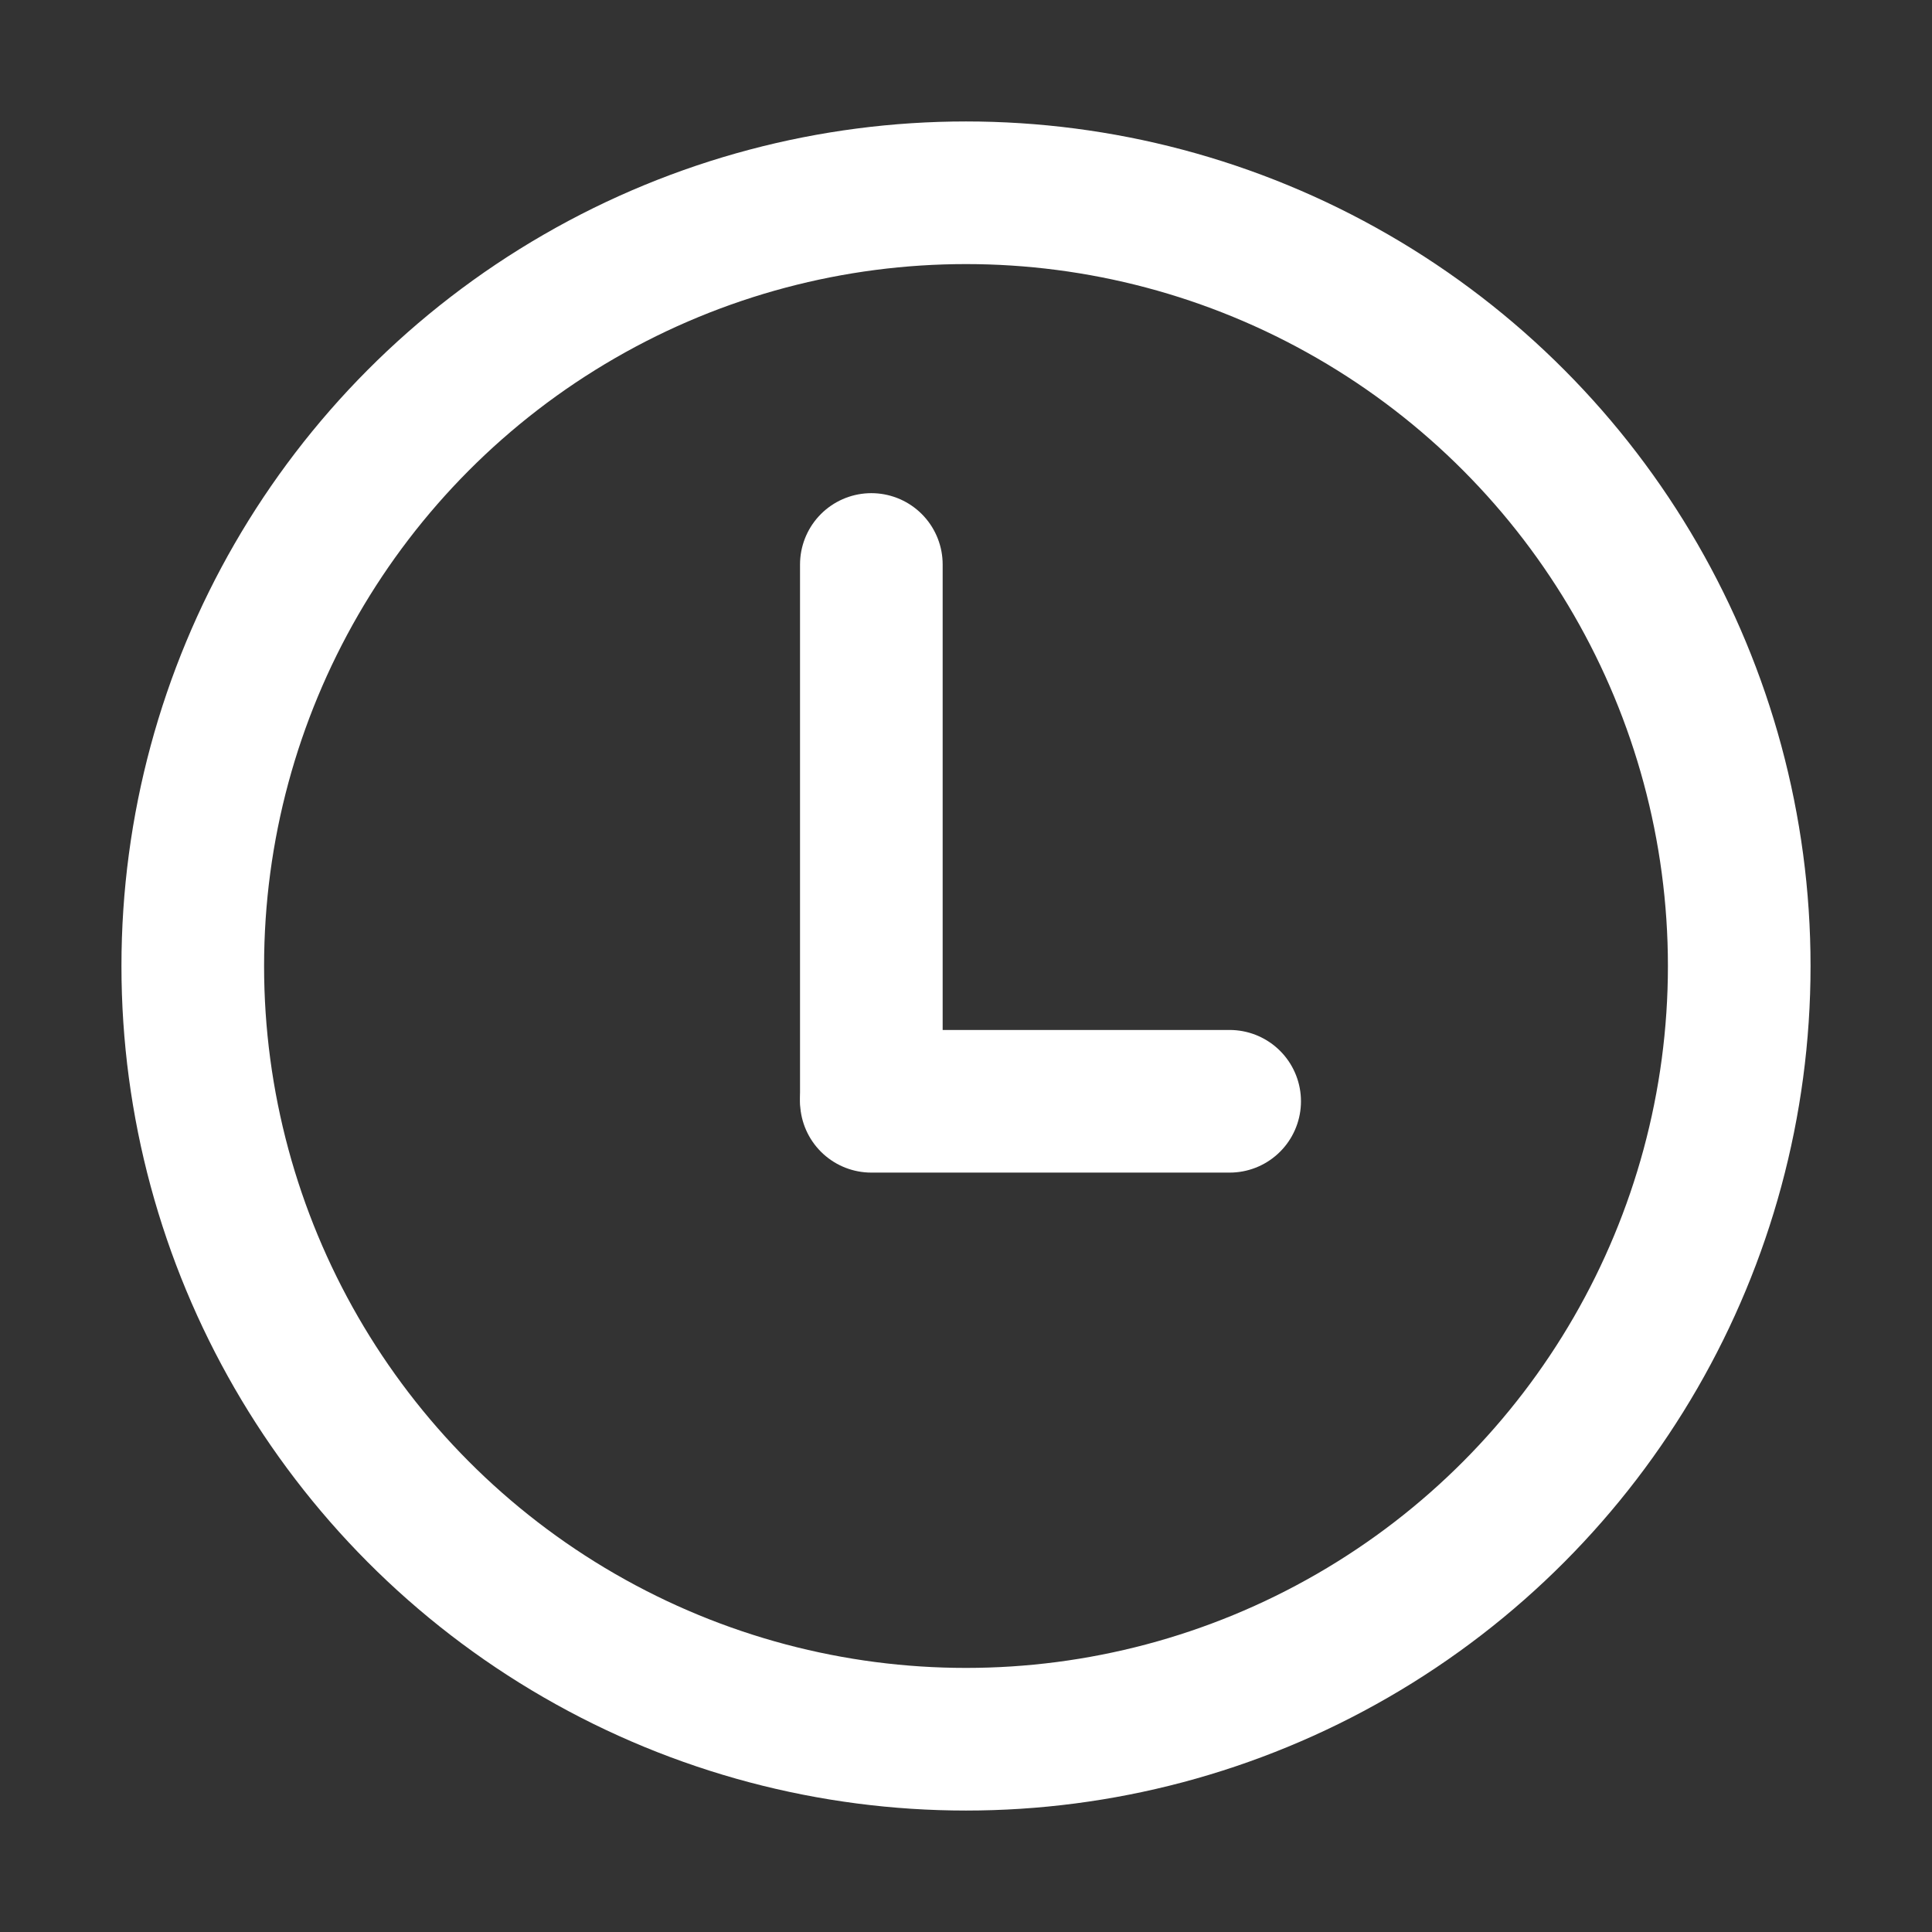
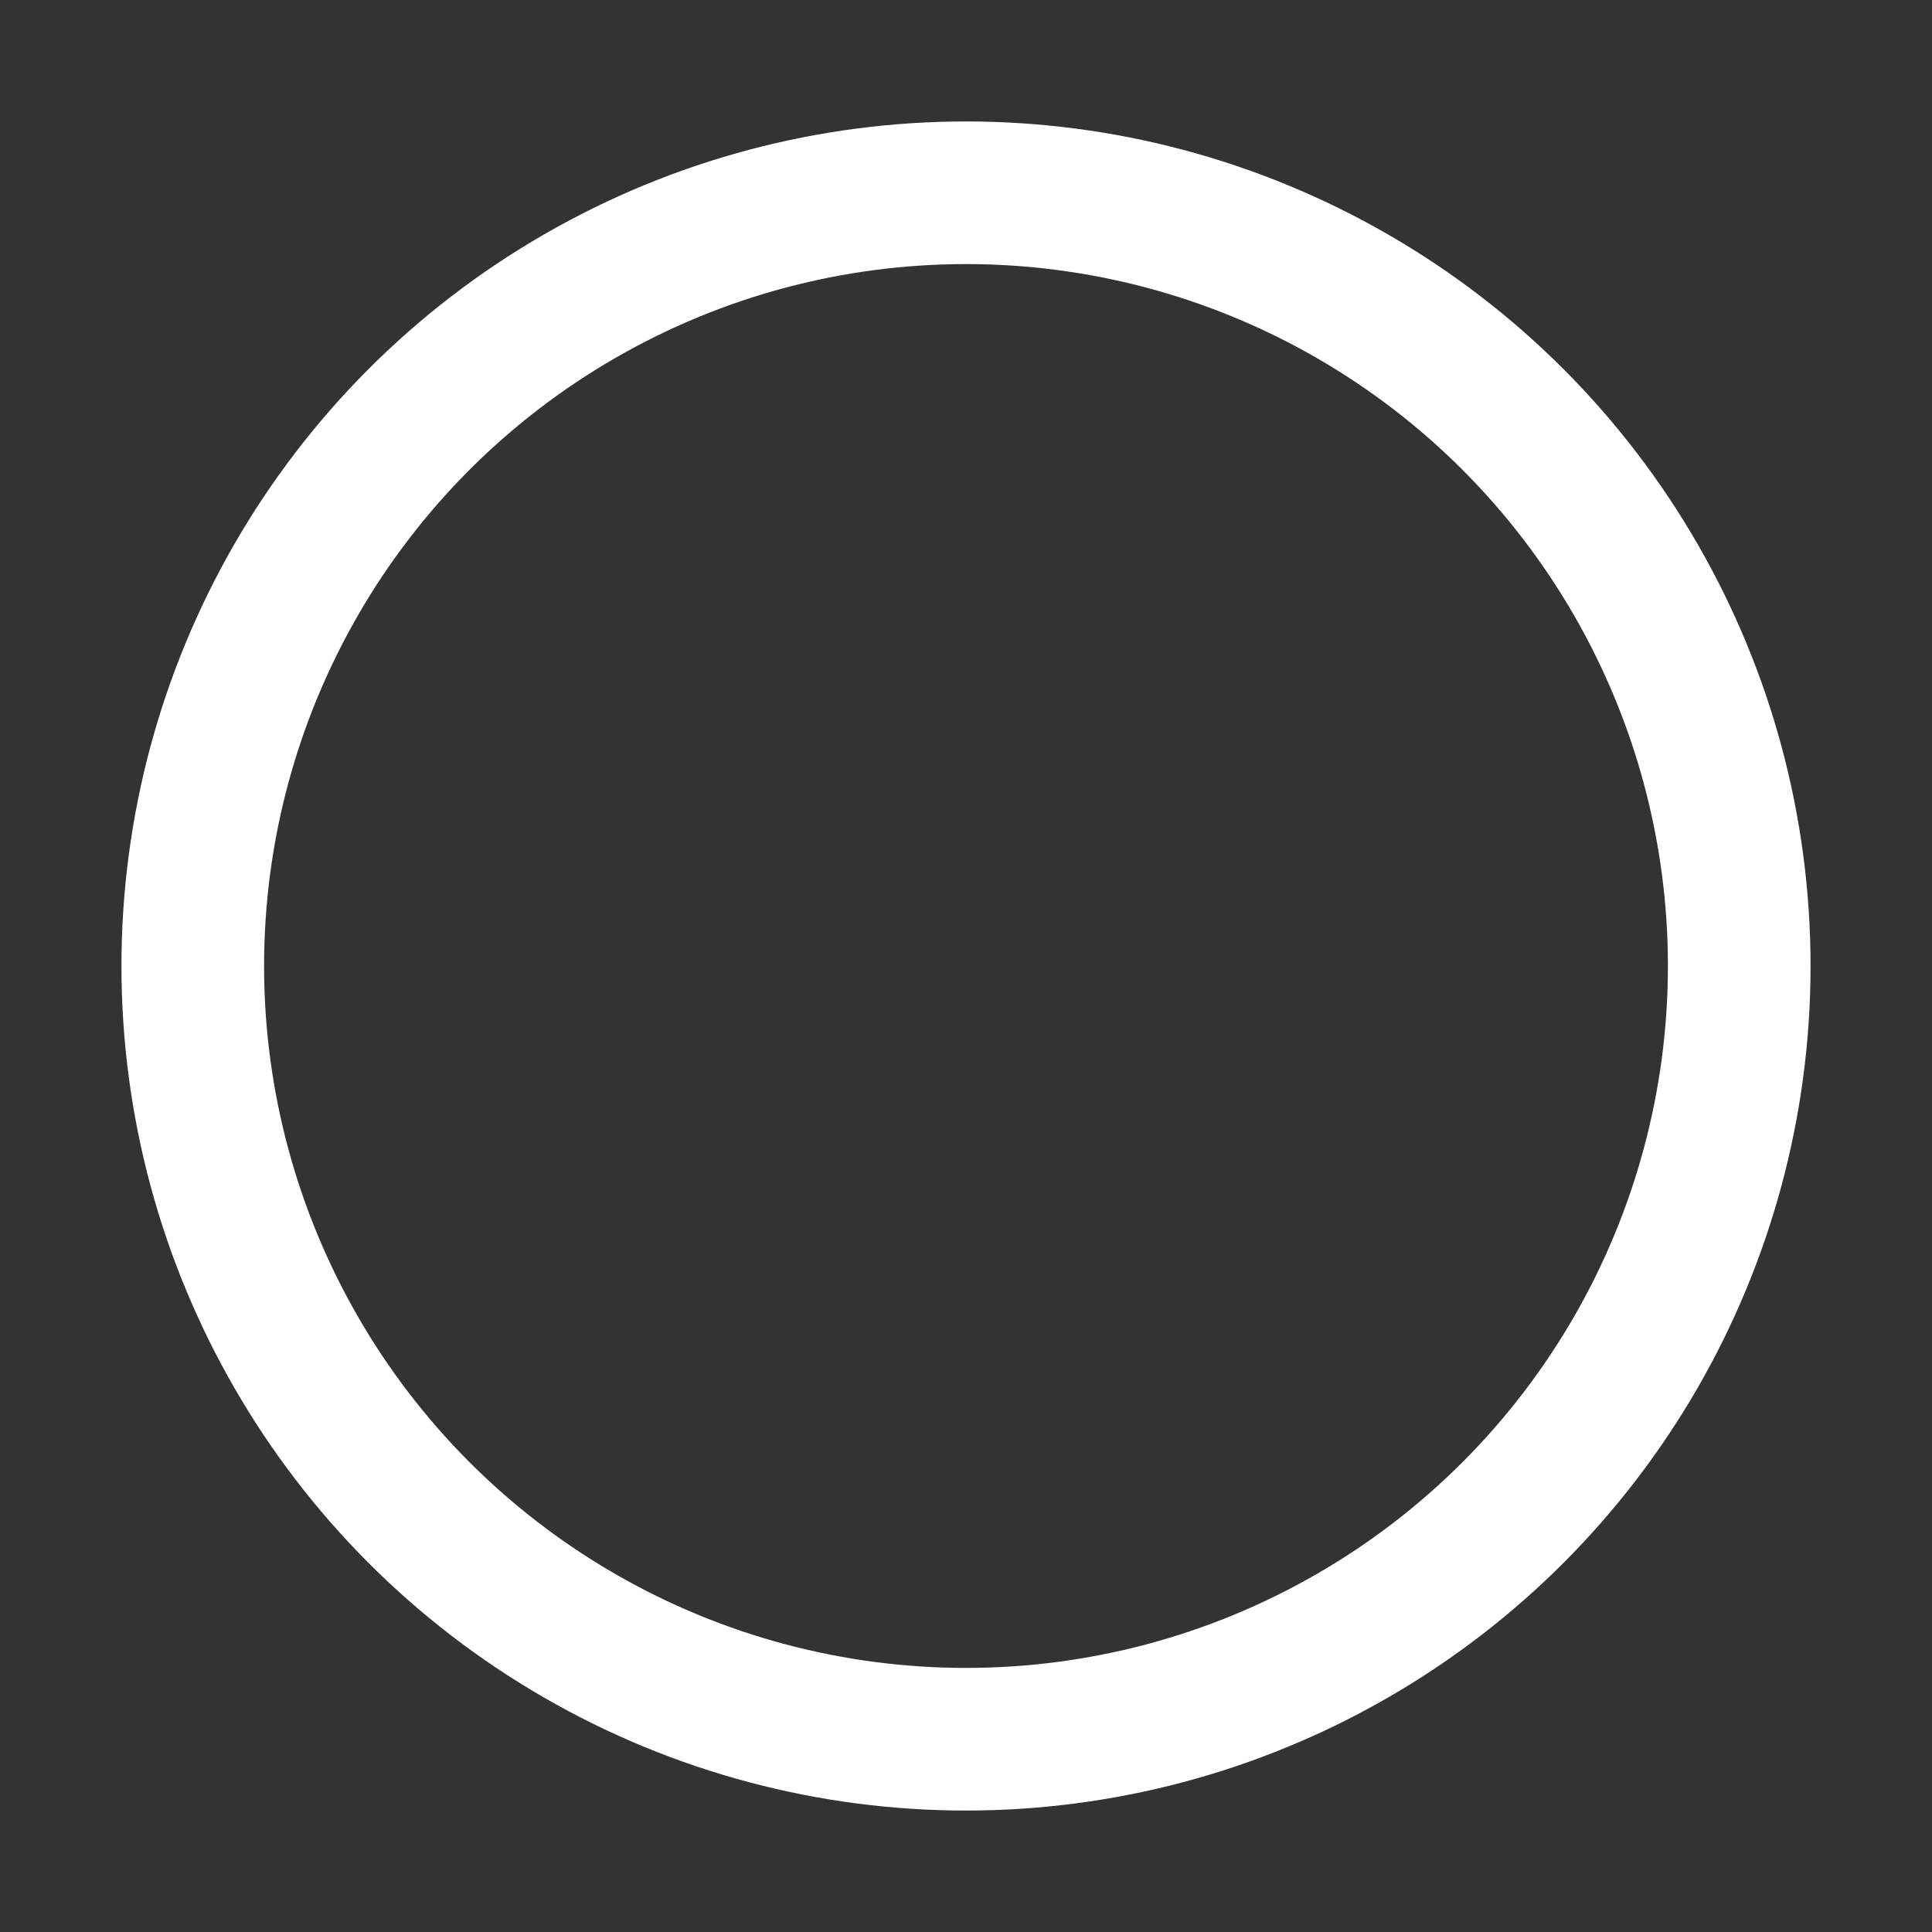
<svg xmlns="http://www.w3.org/2000/svg" version="1.1" id="Layer_1" x="0px" y="0px" width="447px" height="447px" viewBox="0 0 447 447" style="enable-background:new 0 0 447 447;" xml:space="preserve">
  <rect x="0" y="0" width="447" height="447" fill="#333333" stroke="none" />
  <style type="text/css">
	.st0{fill:none;stroke:#FFFFFF;stroke-width:33;stroke-linecap:round;stroke-miterlimit:10;}
</style>
  <g>
    <g>
-       <line class="st0" x1="201.6" y1="130.6" x2="201.6" y2="254.1" />
-       <line class="st0" x1="201.6" y1="254.8" x2="284.5" y2="254.8" />
-     </g>
+       </g>
    <circle class="st0" cx="223.5" cy="223.5" r="178.9" />
  </g>
</svg>